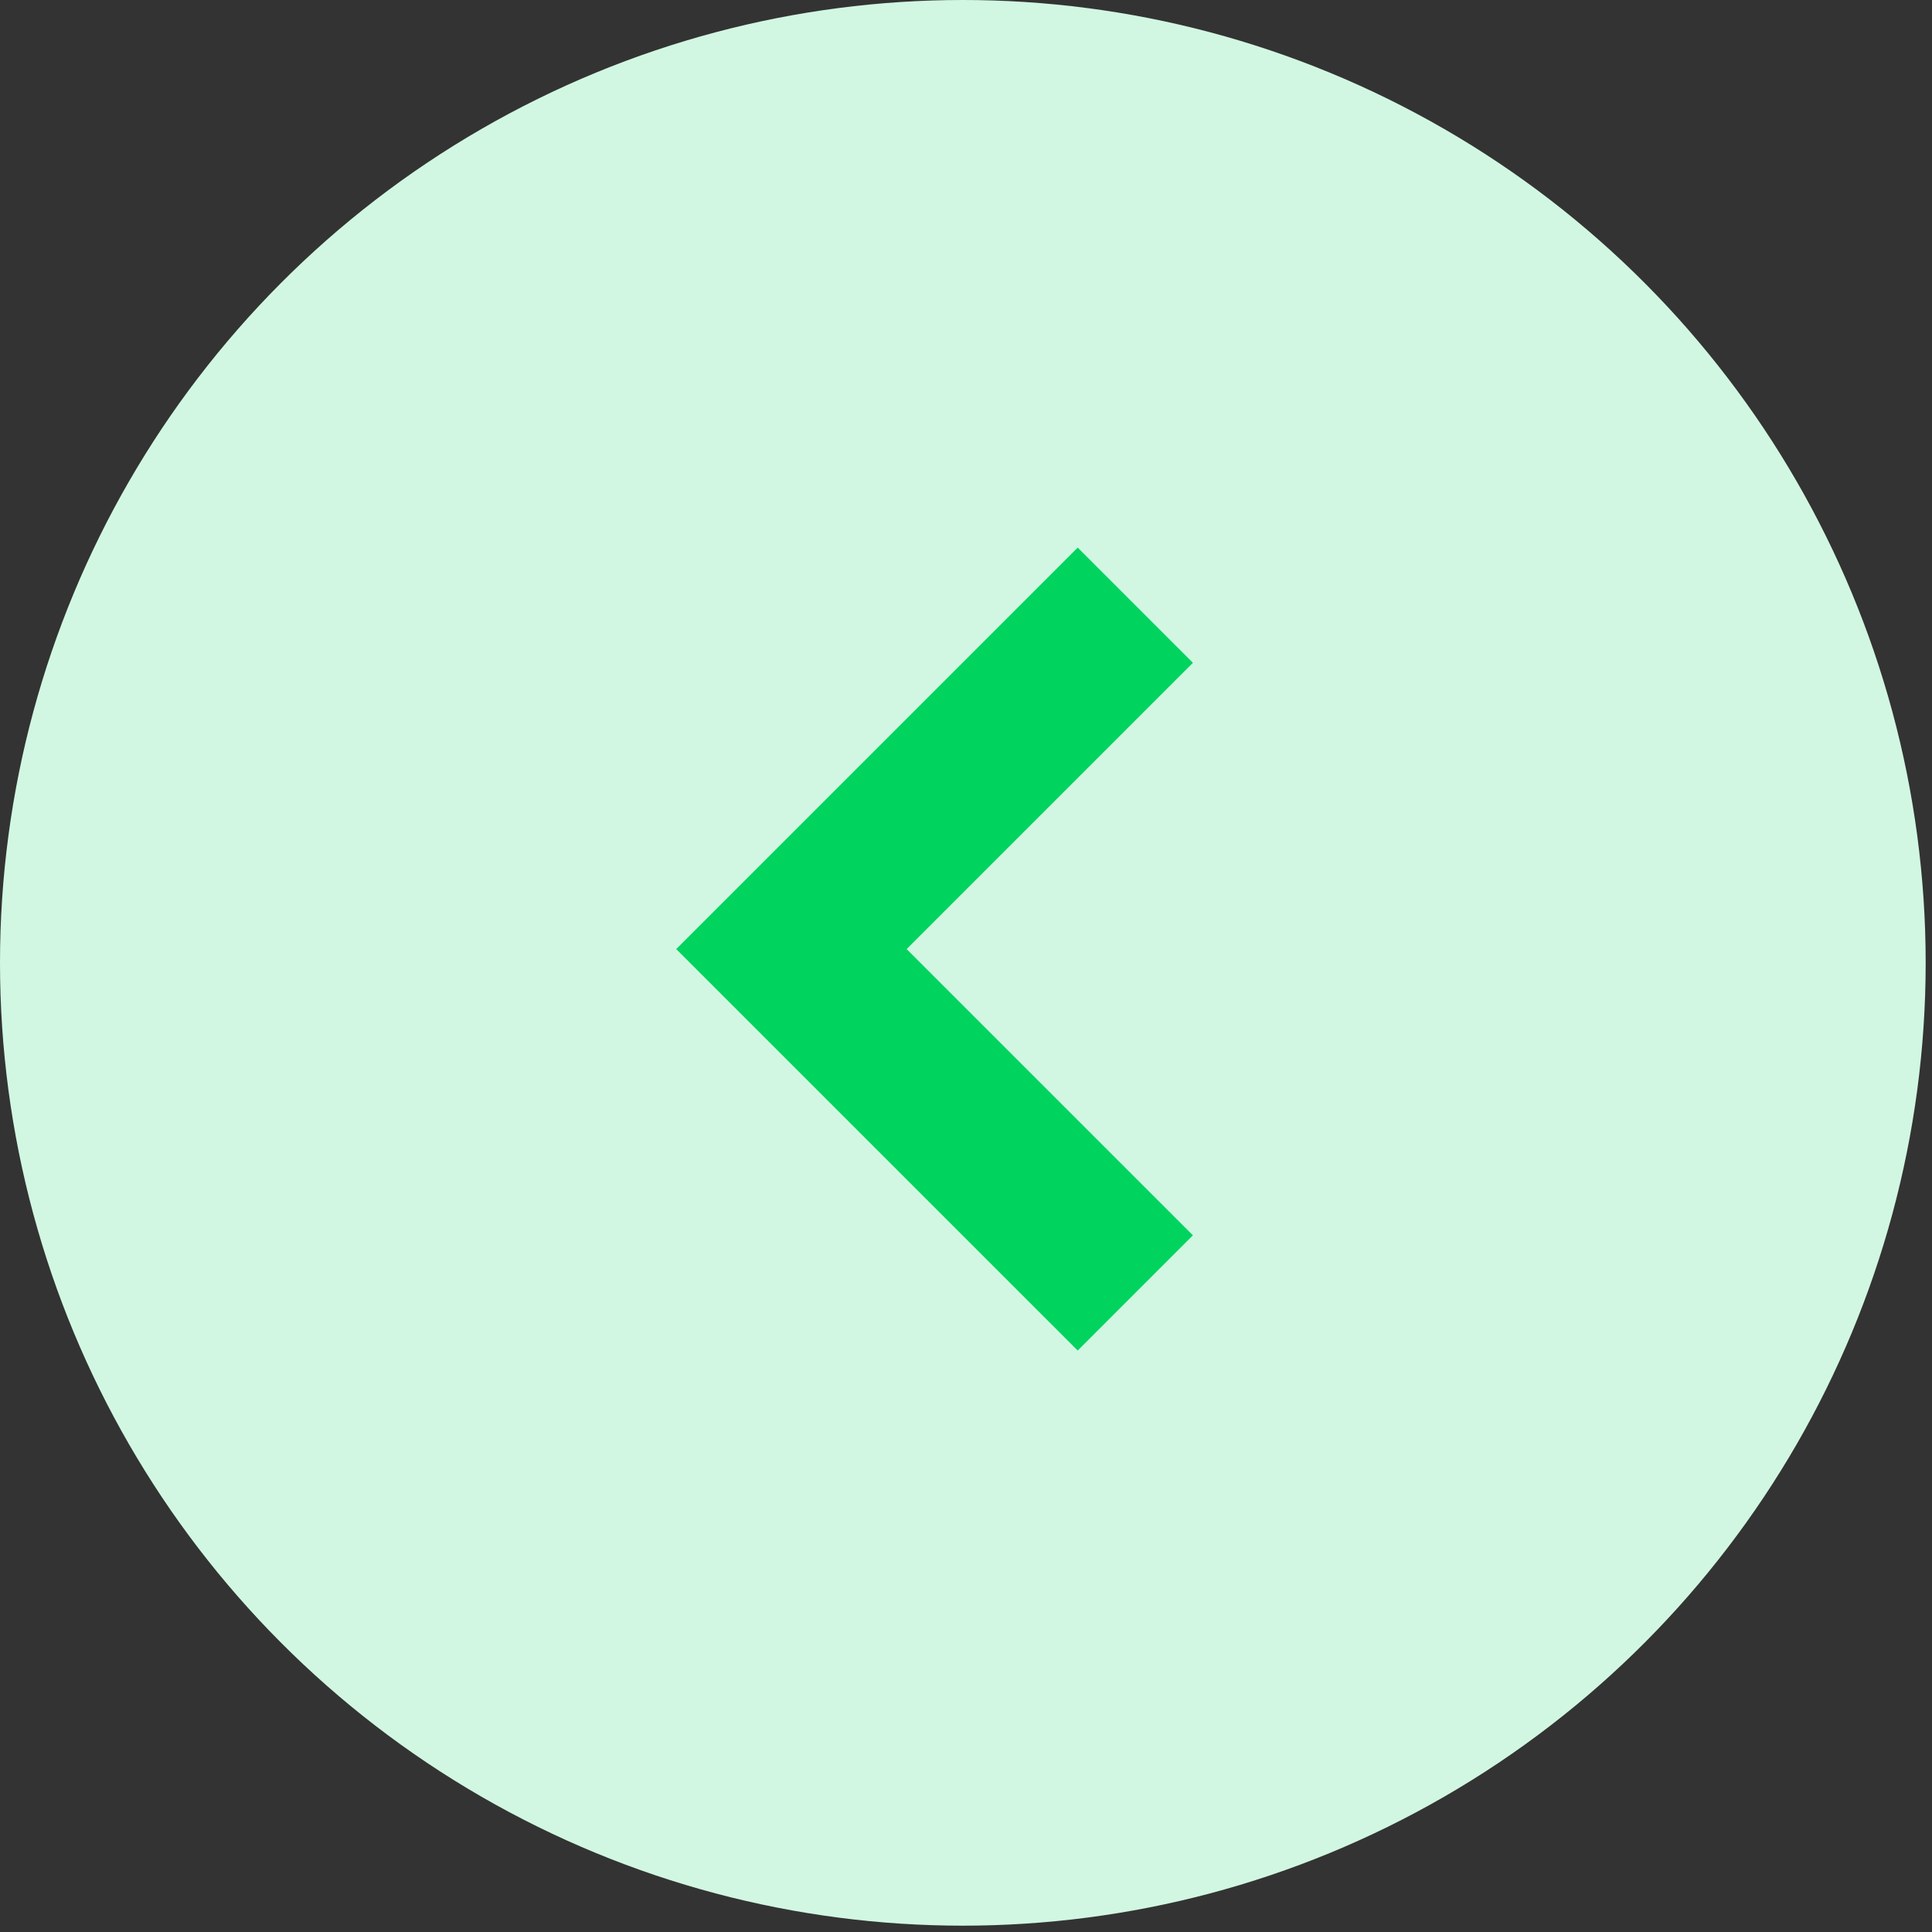
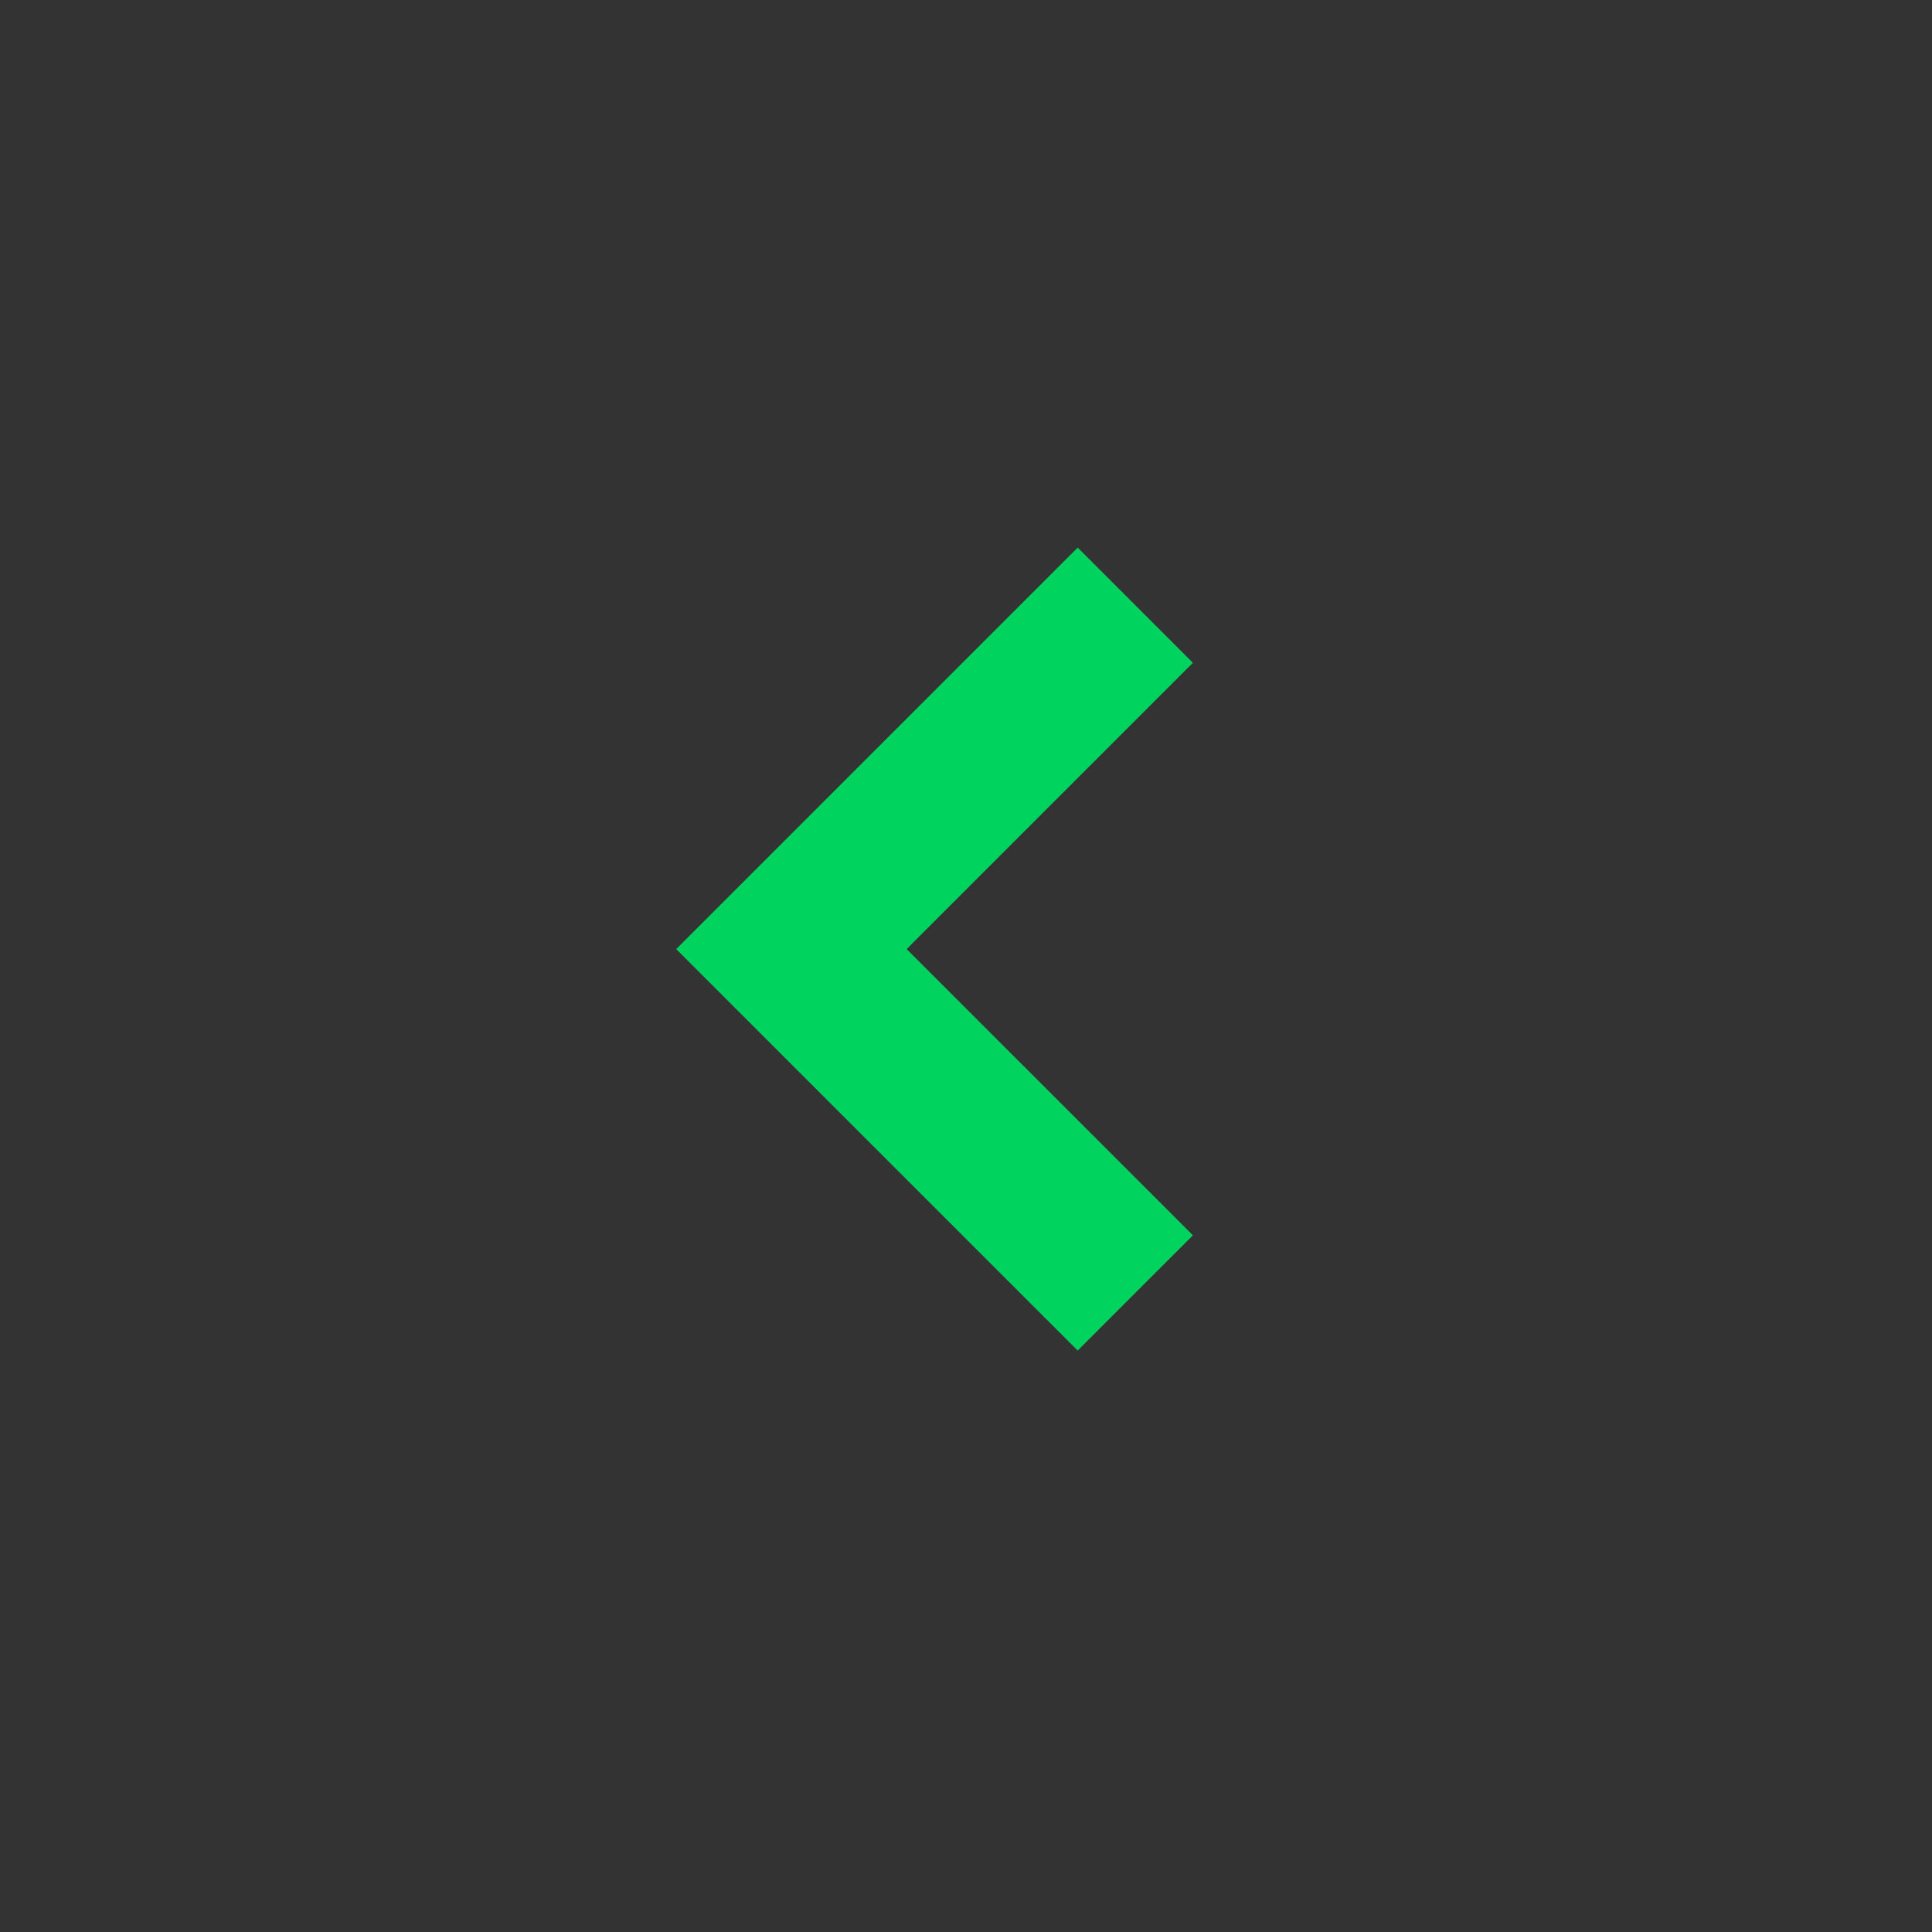
<svg xmlns="http://www.w3.org/2000/svg" width="83" height="83" viewBox="0 0 83 83" fill="none">
  <rect x="0" y="0" width="83" height="83" fill="#333333" stroke="none" />
-   <circle cx="41.364" cy="41.364" r="41.364" fill="#D1F7E2" />
  <path d="M48.773 26L34 40.773L48.773 55.545" stroke="#00D45F" stroke-width="7" />
</svg>